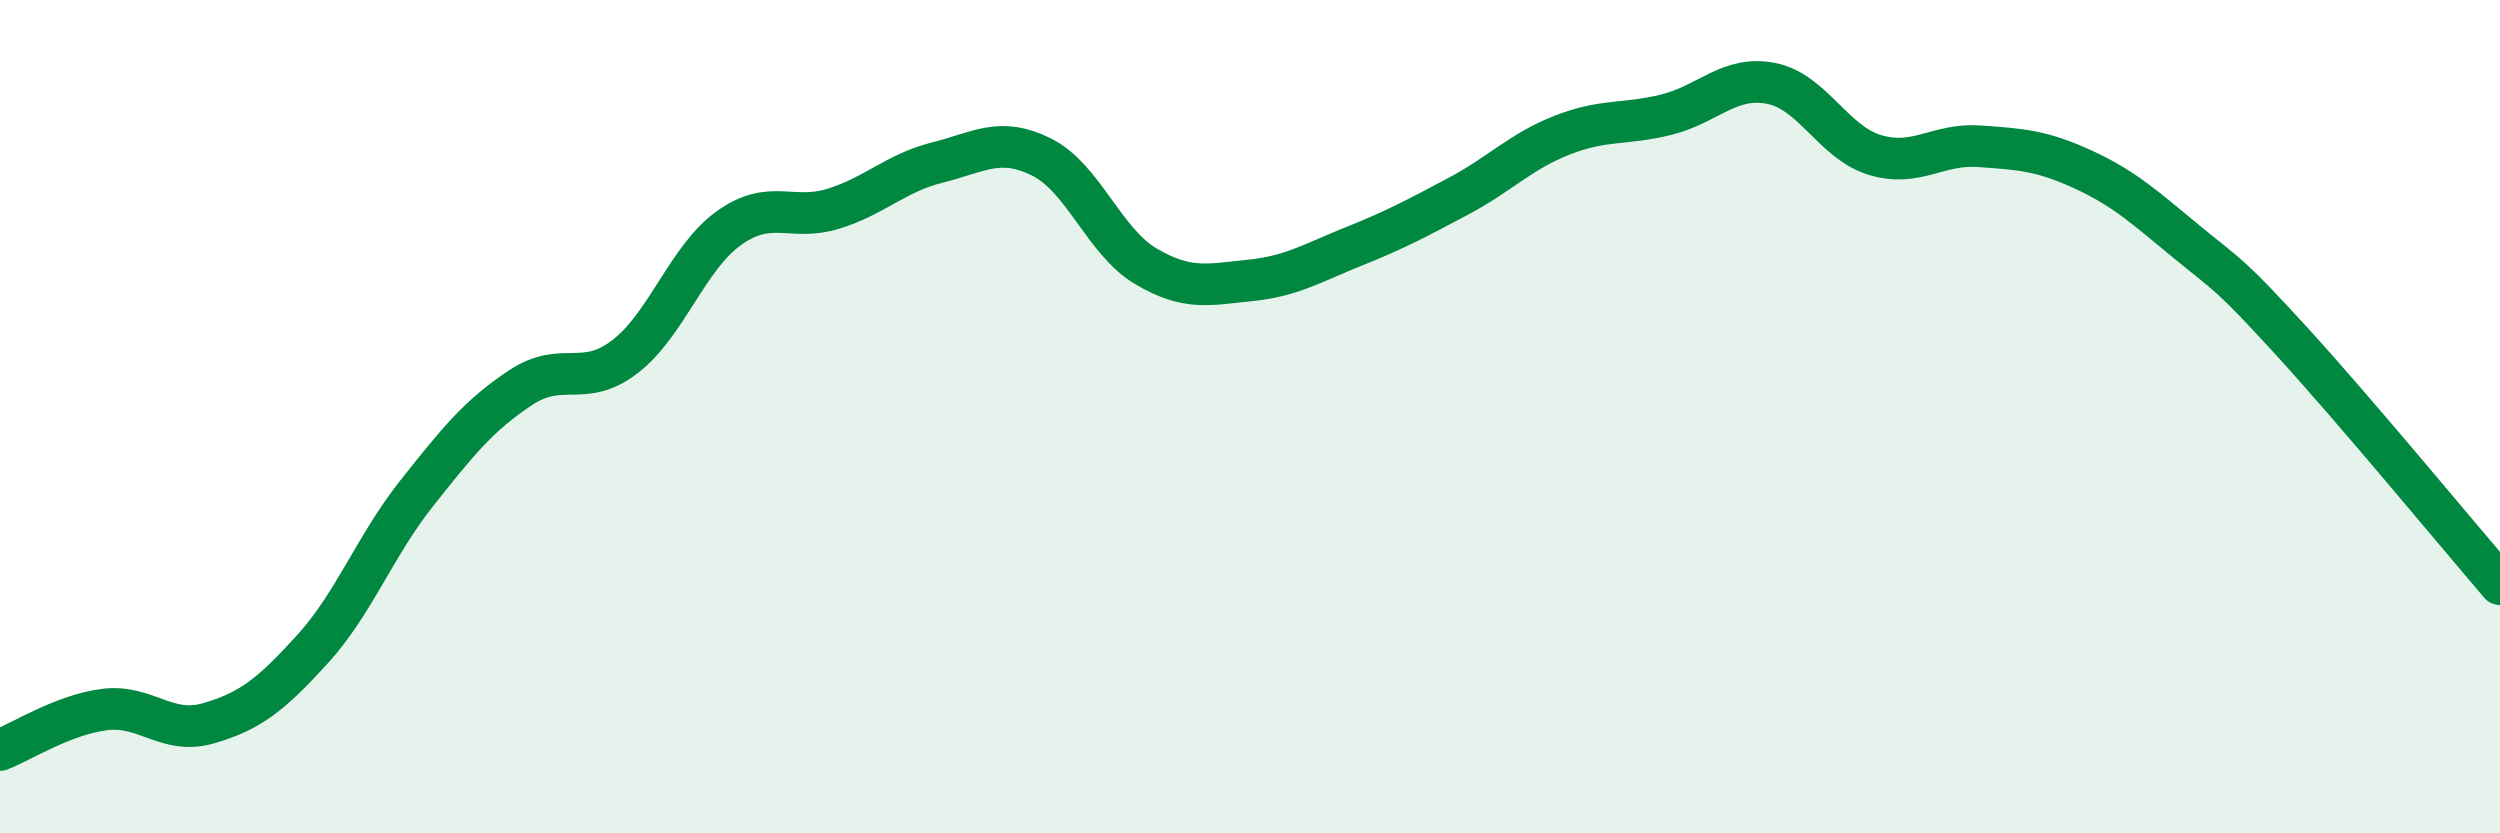
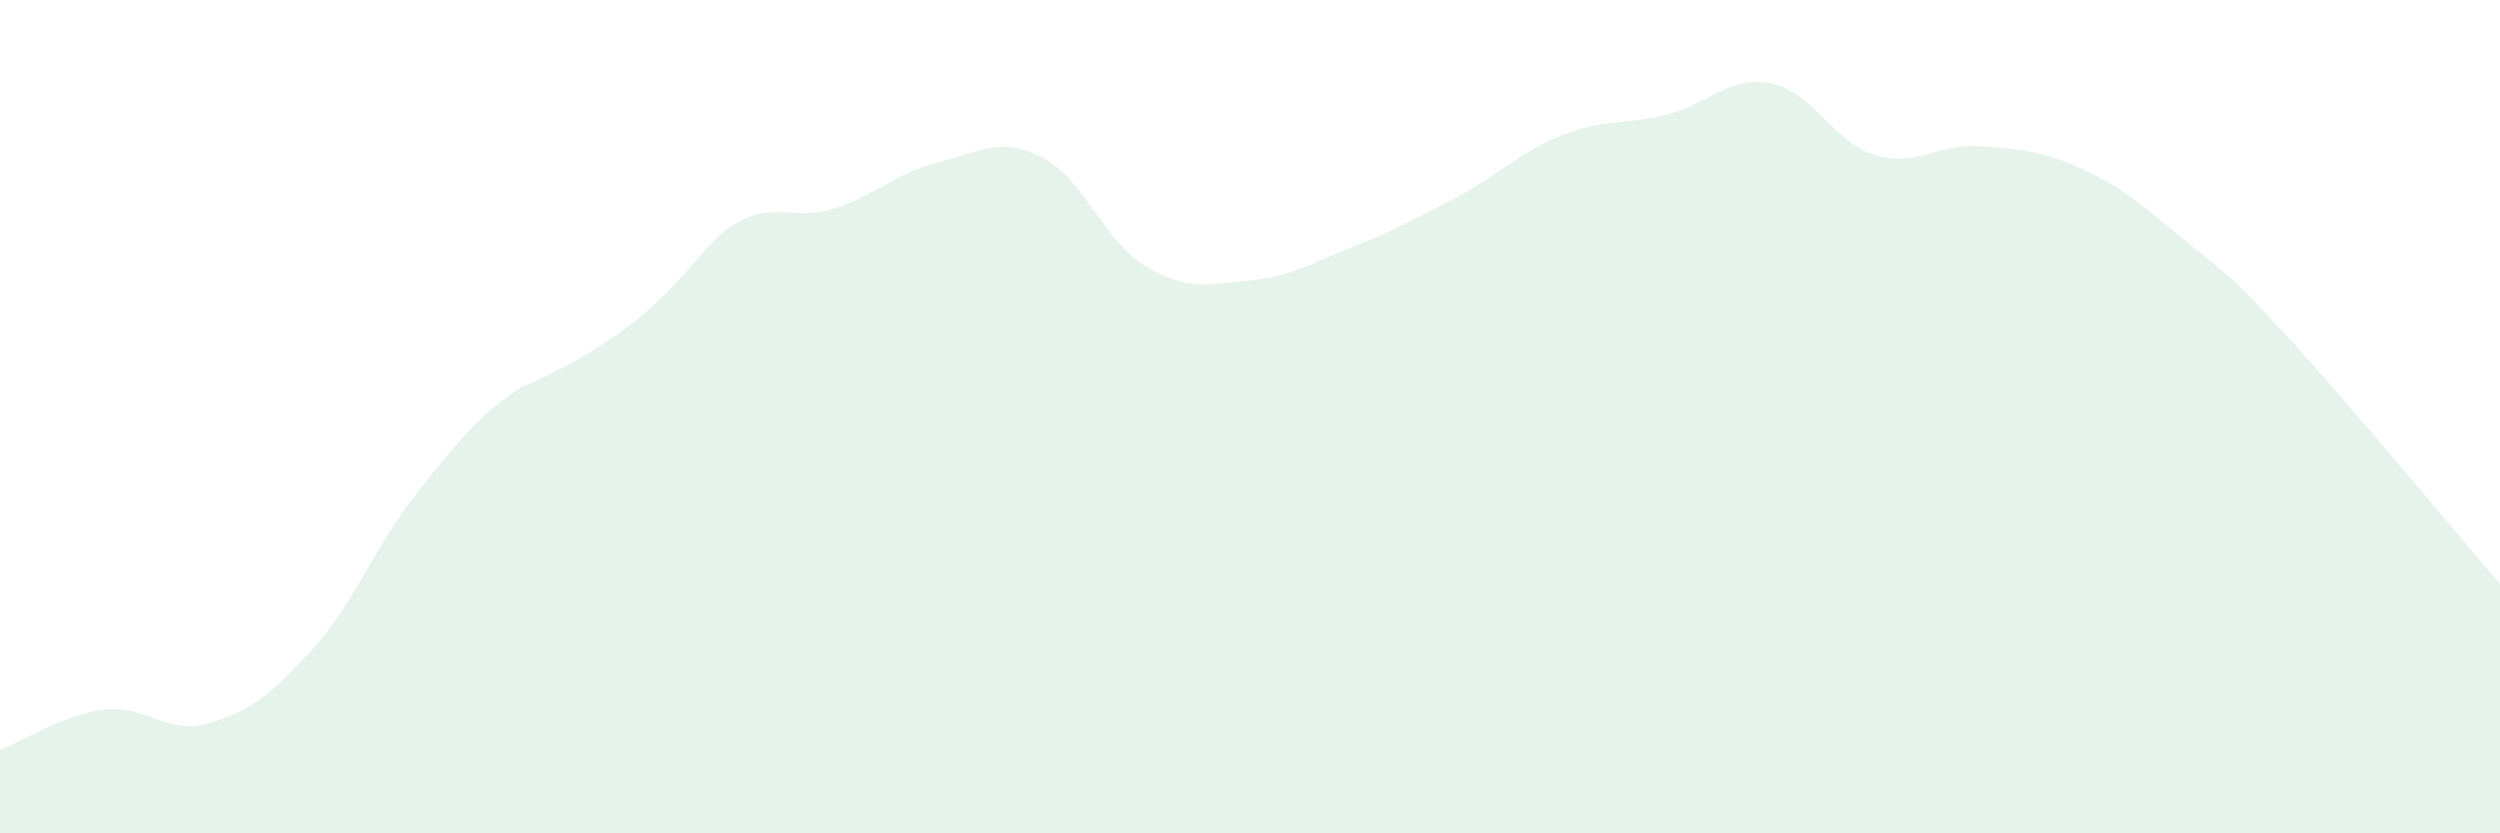
<svg xmlns="http://www.w3.org/2000/svg" width="60" height="20" viewBox="0 0 60 20">
-   <path d="M 0,18 C 0.5,17.81 1.5,17.16 2.5,17.03 C 3.5,16.9 4,17.65 5,17.36 C 6,17.07 6.5,16.68 7.5,15.58 C 8.5,14.48 9,13.1 10,11.84 C 11,10.58 11.5,9.96 12.5,9.3 C 13.5,8.64 14,9.33 15,8.56 C 16,7.79 16.5,6.18 17.5,5.47 C 18.5,4.76 19,5.32 20,5.01 C 21,4.7 21.5,4.15 22.5,3.9 C 23.5,3.65 24,3.27 25,3.77 C 26,4.27 26.5,5.8 27.5,6.39 C 28.5,6.98 29,6.83 30,6.73 C 31,6.63 31.5,6.31 32.5,5.91 C 33.5,5.51 34,5.24 35,4.71 C 36,4.18 36.5,3.63 37.5,3.24 C 38.5,2.85 39,3 40,2.75 C 41,2.5 41.5,1.81 42.5,2 C 43.5,2.19 44,3.42 45,3.72 C 46,4.02 46.5,3.44 47.5,3.51 C 48.5,3.58 49,3.61 50,4.07 C 51,4.53 51.5,5 52.5,5.82 C 53.5,6.64 53.5,6.55 55,8.19 C 56.5,9.83 59,12.85 60,14.02L60 20L0 20Z" fill="#008740" opacity="0.1" stroke-linecap="round" stroke-linejoin="round" />
-   <path d="M 0,18 C 0.5,17.81 1.5,17.16 2.5,17.03 C 3.5,16.9 4,17.65 5,17.36 C 6,17.07 6.5,16.68 7.5,15.58 C 8.5,14.48 9,13.1 10,11.84 C 11,10.58 11.5,9.96 12.5,9.3 C 13.5,8.64 14,9.33 15,8.56 C 16,7.79 16.5,6.18 17.5,5.47 C 18.5,4.76 19,5.32 20,5.01 C 21,4.7 21.5,4.15 22.5,3.9 C 23.5,3.65 24,3.27 25,3.77 C 26,4.27 26.5,5.8 27.5,6.39 C 28.5,6.98 29,6.83 30,6.73 C 31,6.63 31.5,6.31 32.5,5.91 C 33.5,5.51 34,5.24 35,4.71 C 36,4.18 36.5,3.63 37.5,3.24 C 38.5,2.85 39,3 40,2.75 C 41,2.5 41.5,1.81 42.5,2 C 43.5,2.19 44,3.42 45,3.72 C 46,4.02 46.5,3.44 47.5,3.51 C 48.5,3.58 49,3.61 50,4.07 C 51,4.53 51.5,5 52.5,5.82 C 53.5,6.64 53.5,6.55 55,8.19 C 56.5,9.83 59,12.85 60,14.02" stroke="#008740" stroke-width="1" fill="none" stroke-linecap="round" stroke-linejoin="round" />
+   <path d="M 0,18 C 0.5,17.81 1.5,17.16 2.5,17.03 C 3.5,16.9 4,17.65 5,17.36 C 6,17.07 6.5,16.68 7.5,15.58 C 8.5,14.48 9,13.1 10,11.84 C 11,10.58 11.5,9.96 12.5,9.3 C 16,7.79 16.5,6.18 17.5,5.47 C 18.5,4.76 19,5.32 20,5.01 C 21,4.7 21.5,4.15 22.5,3.9 C 23.5,3.65 24,3.27 25,3.77 C 26,4.27 26.5,5.8 27.5,6.39 C 28.5,6.98 29,6.83 30,6.73 C 31,6.63 31.5,6.31 32.5,5.91 C 33.5,5.51 34,5.24 35,4.71 C 36,4.18 36.5,3.63 37.5,3.24 C 38.5,2.85 39,3 40,2.75 C 41,2.5 41.5,1.81 42.5,2 C 43.5,2.19 44,3.42 45,3.72 C 46,4.02 46.5,3.44 47.5,3.51 C 48.5,3.58 49,3.61 50,4.07 C 51,4.53 51.5,5 52.5,5.82 C 53.5,6.64 53.5,6.55 55,8.19 C 56.5,9.83 59,12.85 60,14.02L60 20L0 20Z" fill="#008740" opacity="0.1" stroke-linecap="round" stroke-linejoin="round" />
</svg>